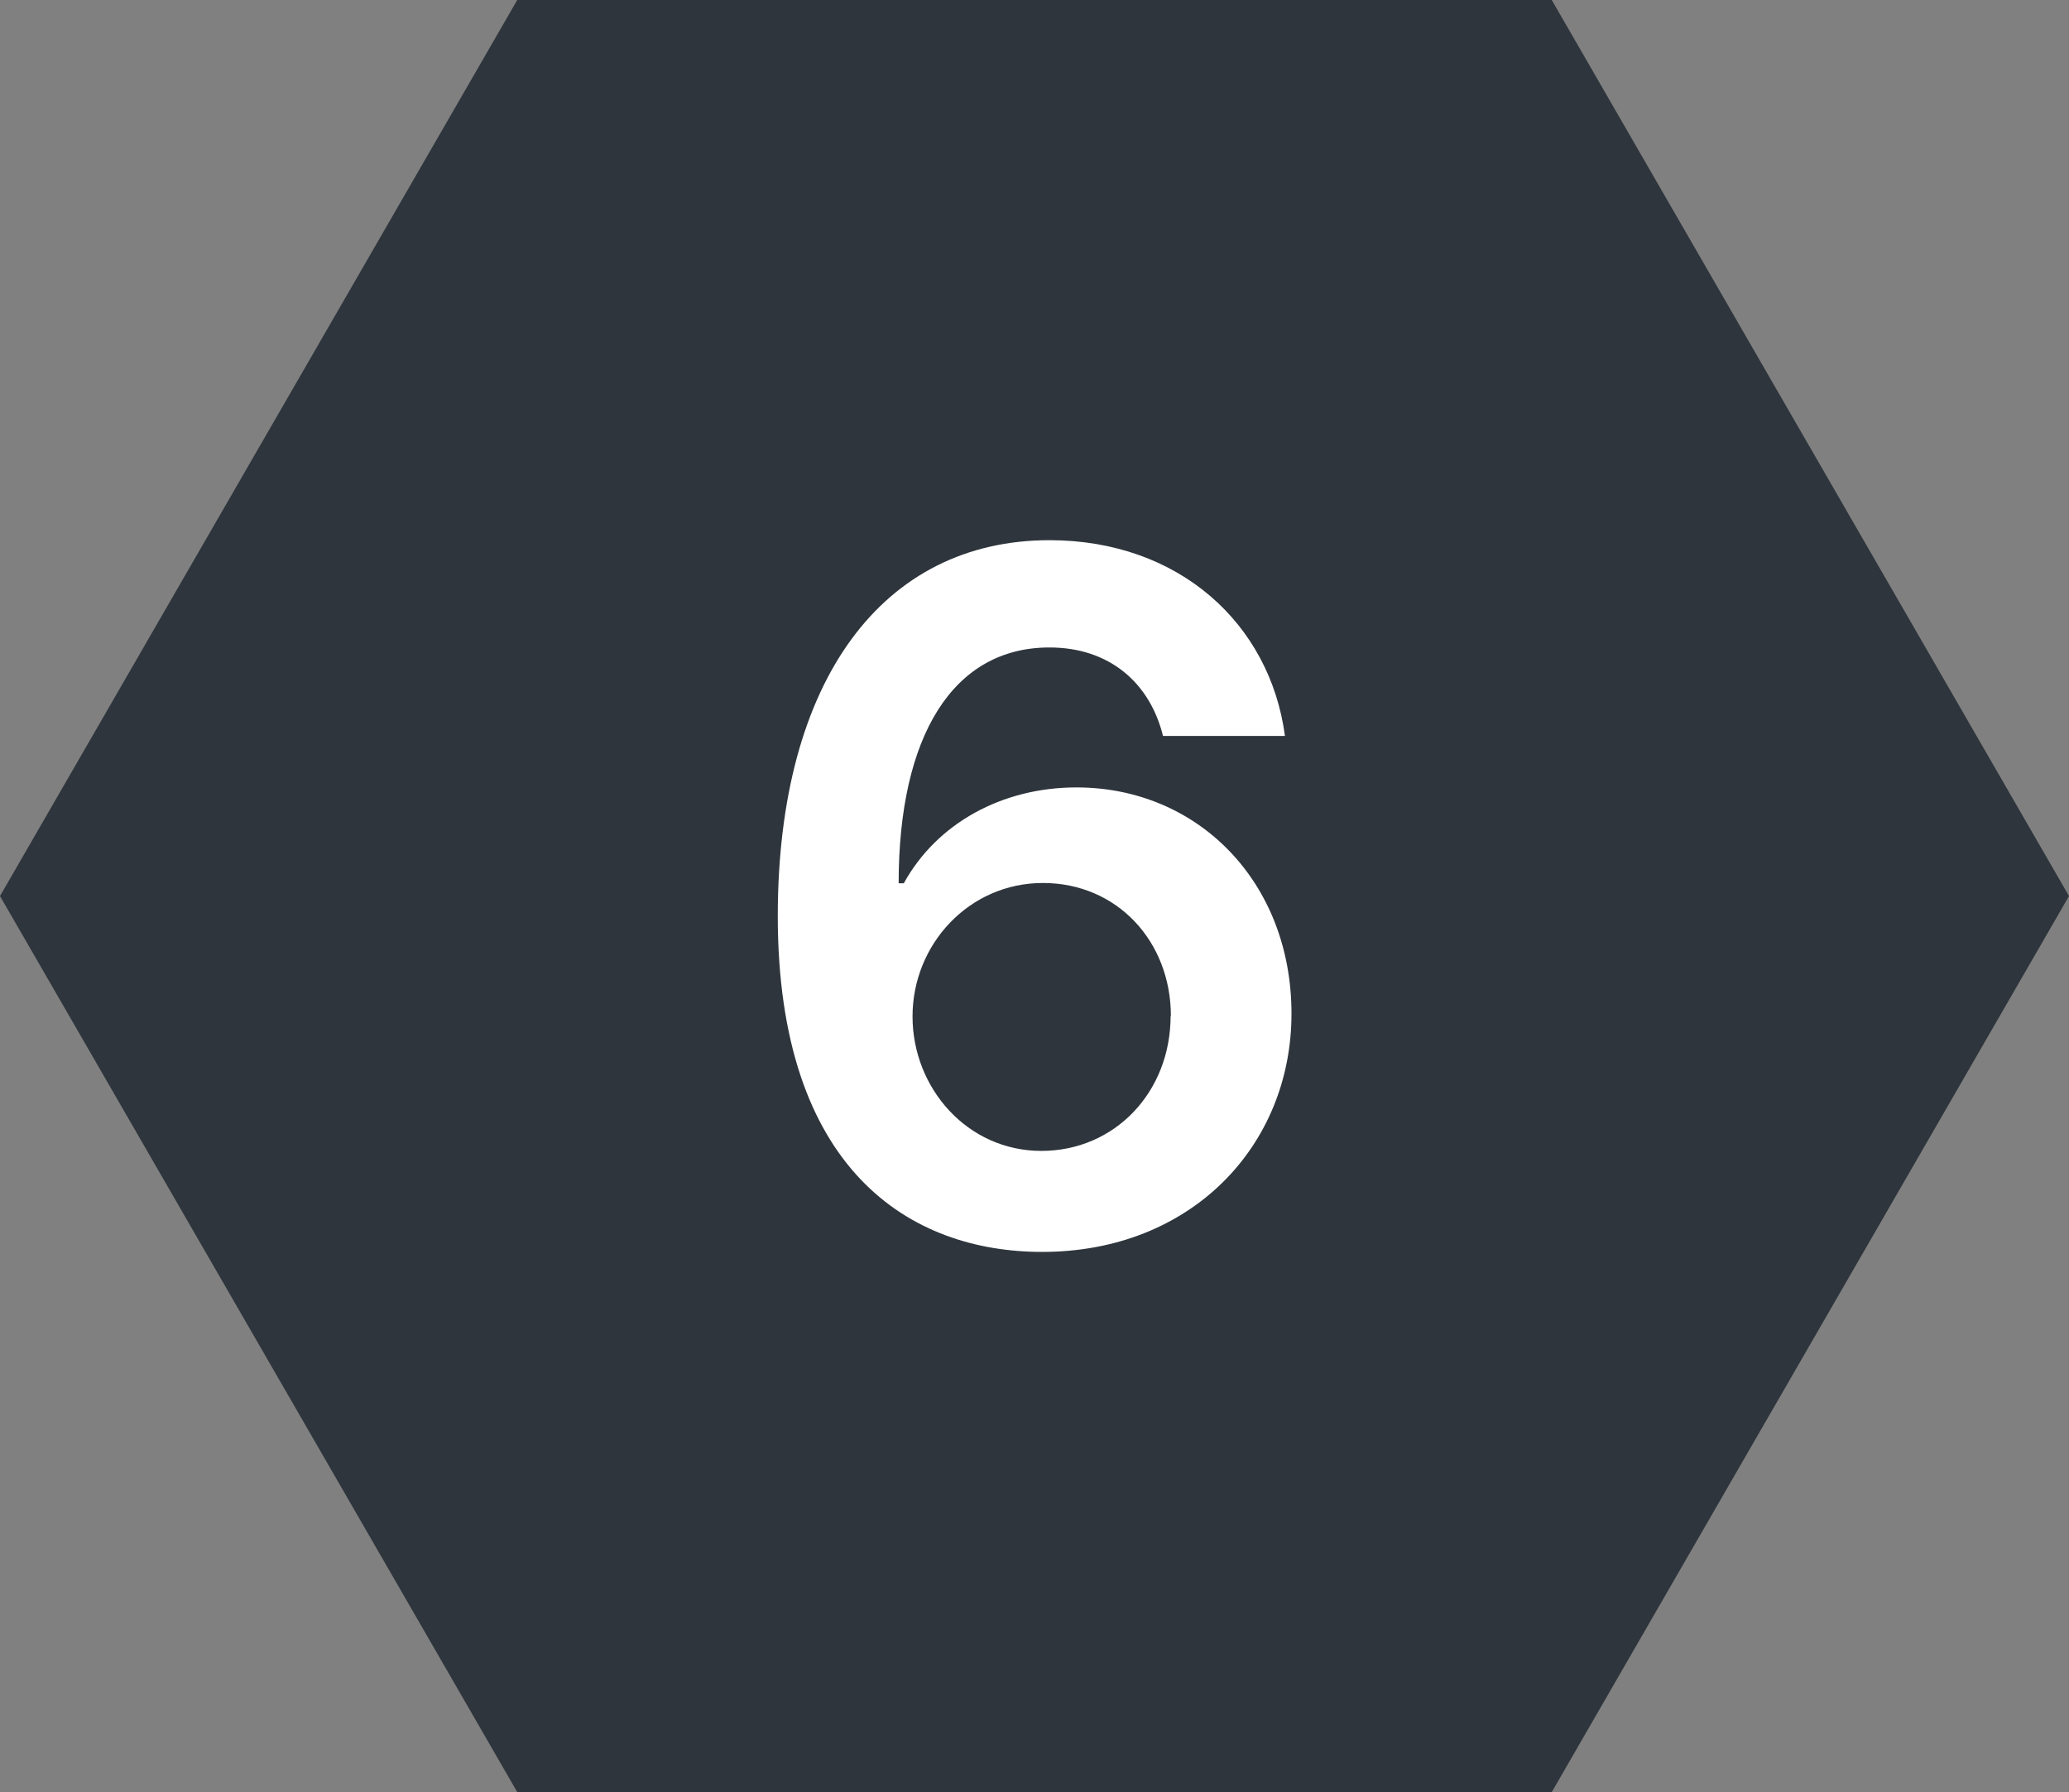
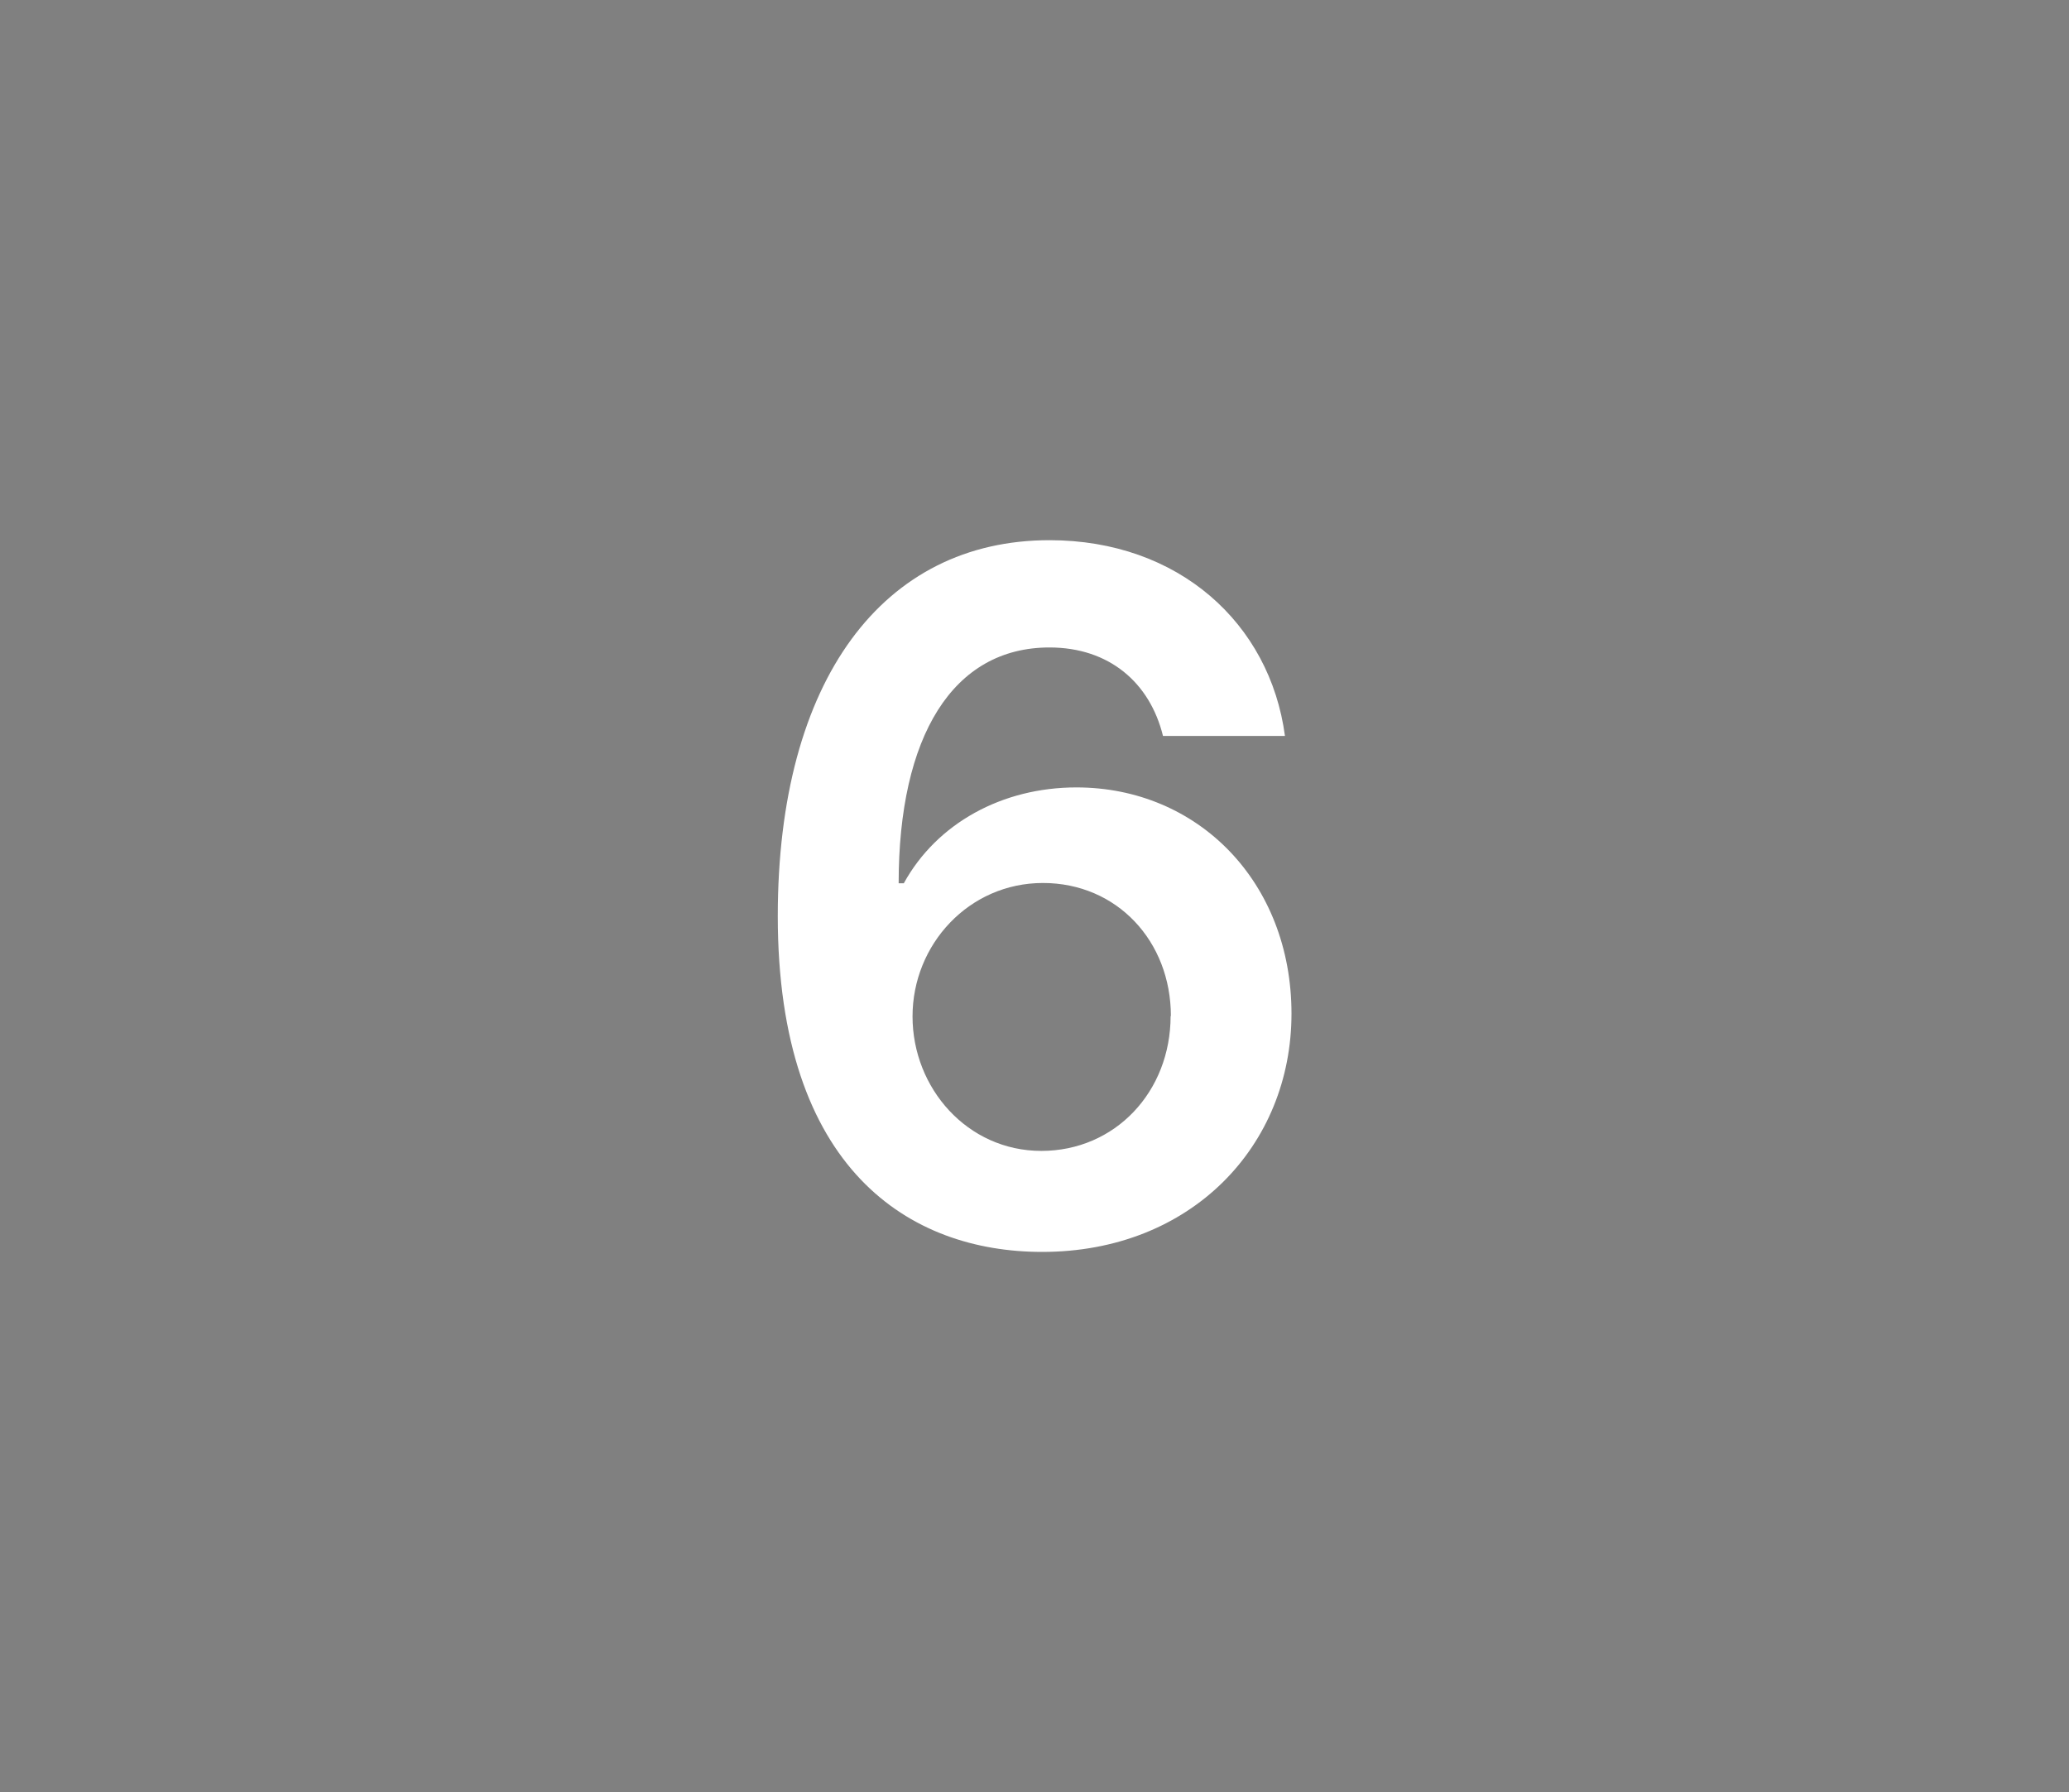
<svg xmlns="http://www.w3.org/2000/svg" id="_レイヤー_2" viewBox="0 0 76 65.82">
  <rect x="0" y="0" width="76" height="65.82" fill="#808080" stroke="none" />
  <g id="_レイヤー_1-2">
-     <polygon points="57 0 19 0 0 32.91 19 65.82 57 65.82 76 32.91 57 0" fill="#2e353c" fill-rule="evenodd" stroke-width="0" />
-     <path d="M28.57,33.65c0-8.7,3.88-13.81,9.98-13.81,4.75,0,8.1,3.06,8.65,7.19h-4.48c-.48-1.95-1.97-3.25-4.17-3.25-3.55,0-5.54,3.26-5.54,8.66h.19c1.21-2.2,3.61-3.52,6.34-3.52,4.46,0,7.9,3.47,7.9,8.31s-3.67,8.75-9.16,8.75c-4.85,0-9.71-3.01-9.71-12.34ZM43.01,37.32c0-2.75-1.98-4.89-4.7-4.89s-4.79,2.26-4.79,4.9,2.02,4.94,4.73,4.94,4.75-2.17,4.75-4.96Z" fill="#fff" stroke-width="0" />
+     <path d="M28.57,33.65c0-8.7,3.88-13.81,9.98-13.81,4.75,0,8.1,3.06,8.65,7.19h-4.48c-.48-1.95-1.97-3.25-4.17-3.25-3.55,0-5.54,3.26-5.54,8.66h.19c1.21-2.2,3.61-3.52,6.34-3.52,4.46,0,7.9,3.47,7.9,8.31s-3.67,8.75-9.16,8.75c-4.85,0-9.71-3.01-9.71-12.34M43.01,37.32c0-2.75-1.98-4.89-4.7-4.89s-4.79,2.26-4.79,4.9,2.02,4.94,4.73,4.94,4.75-2.17,4.75-4.96Z" fill="#fff" stroke-width="0" />
  </g>
</svg>